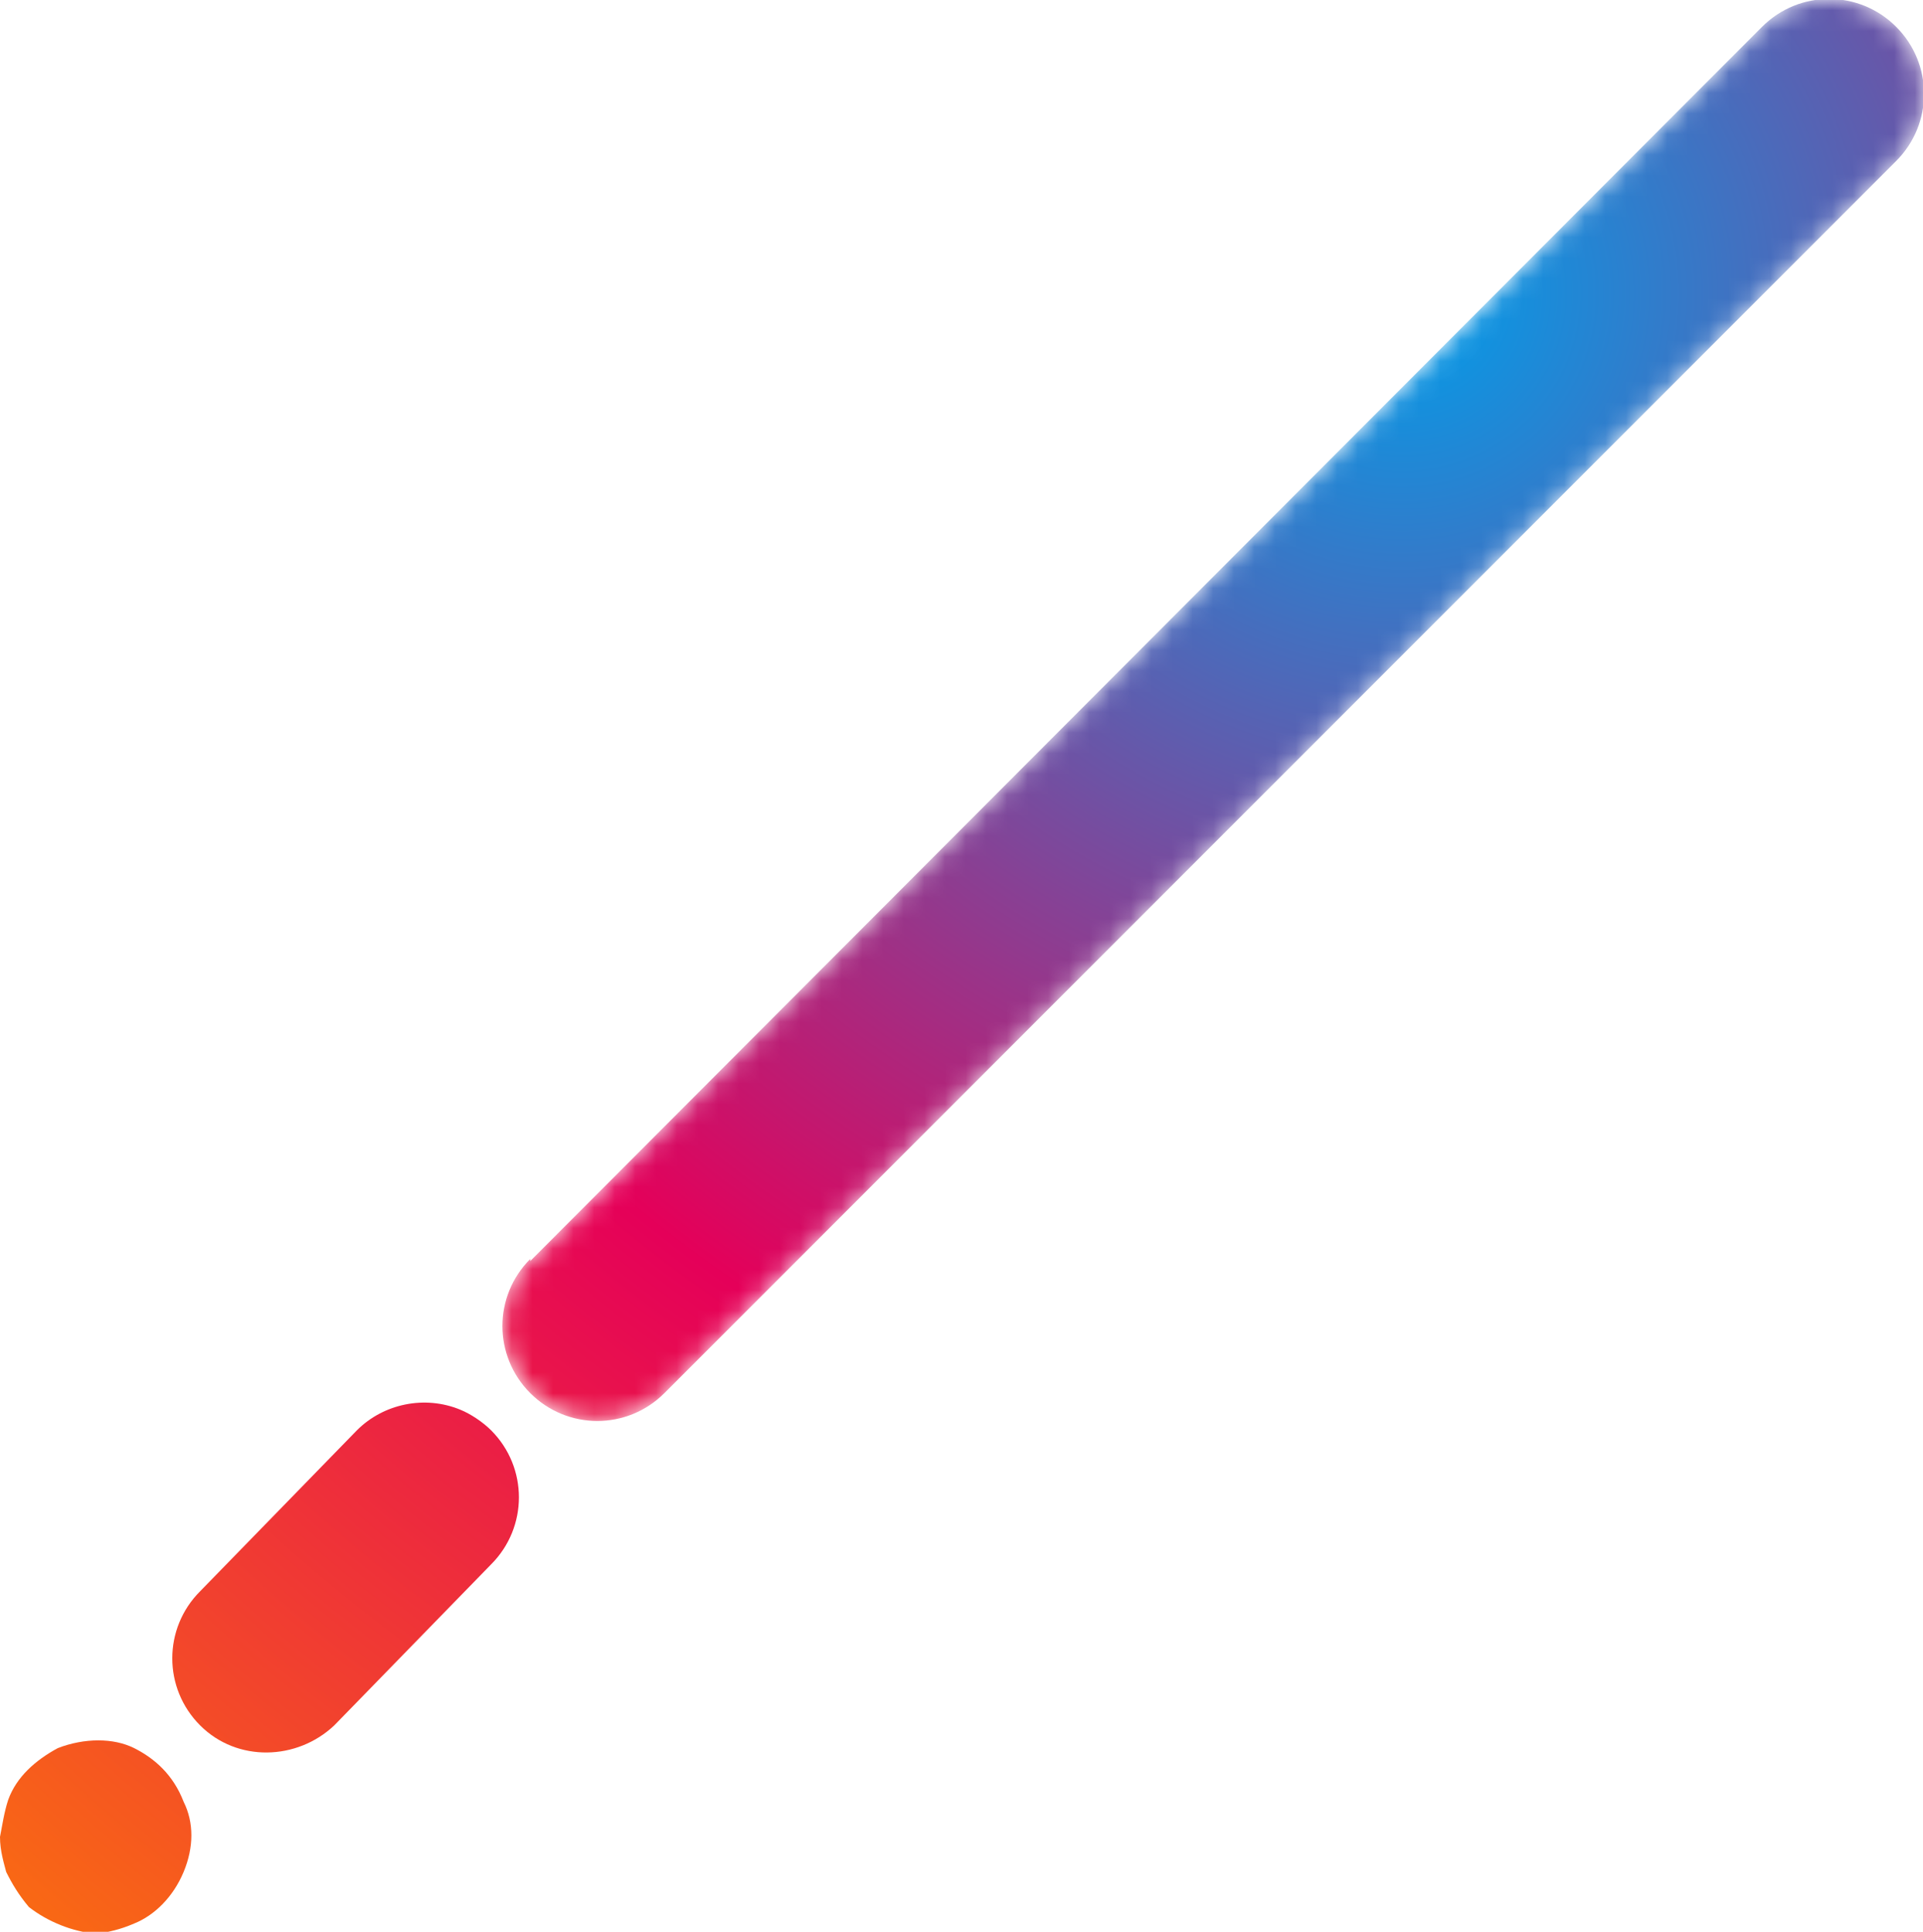
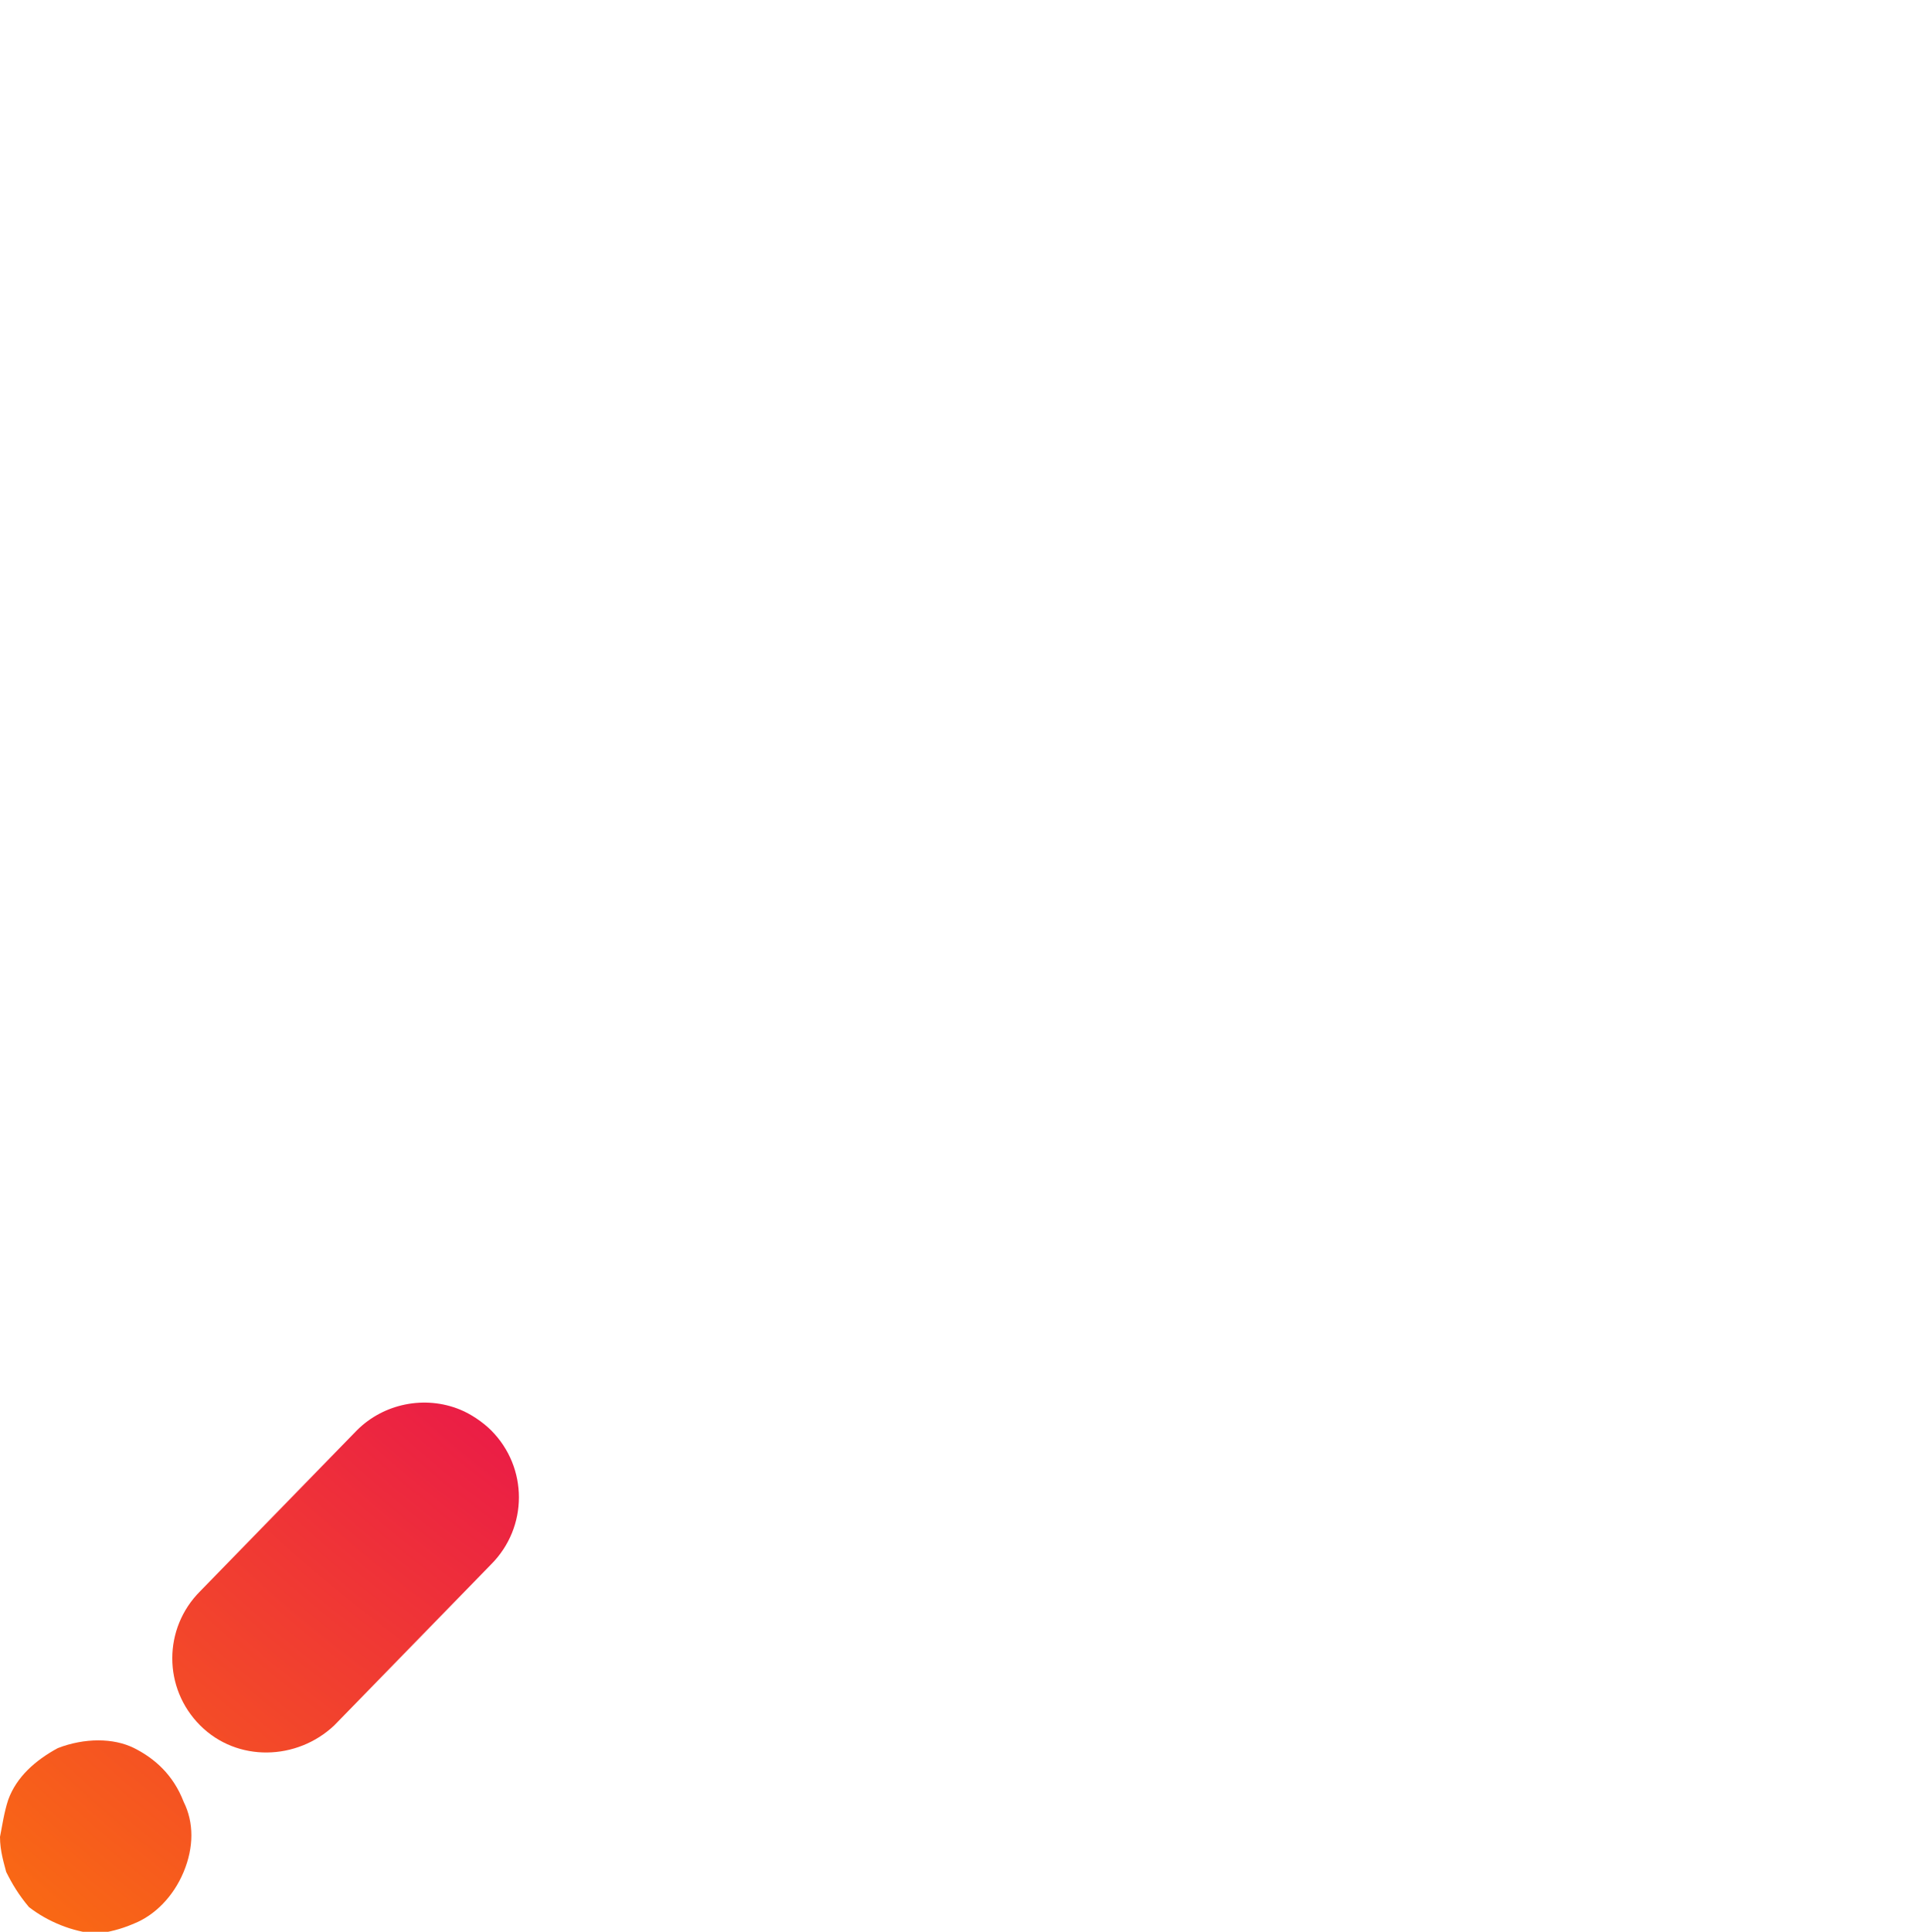
<svg xmlns="http://www.w3.org/2000/svg" xmlns:xlink="http://www.w3.org/1999/xlink" id="Layer_2" viewBox="0 0 93.2 93.6">
  <defs>
    <style>.cls-1{fill:url(#radial-gradient);}.cls-2{fill:url(#radial-gradient-2);}.cls-3{fill:url(#radial-gradient-3);}.cls-4{mask:url(#mask);}.cls-5{fill:url(#linear-gradient);}</style>
    <radialGradient id="radial-gradient" cx="6890.9" cy="2271.8" fx="6890.9" fy="2271.8" r="115.9" gradientTransform="translate(6958.9 2286) rotate(-180)" gradientUnits="userSpaceOnUse">
      <stop offset="0" stop-color="#009eea" />
      <stop offset=".5" stop-color="#e50059" />
      <stop offset="1" stop-color="#ff8700" />
    </radialGradient>
    <radialGradient id="radial-gradient-2" cx="6890.9" cy="2271.8" fx="6890.9" fy="2271.8" r="115.9" xlink:href="#radial-gradient" />
    <linearGradient id="linear-gradient" x1="3425.7" y1="6255.3" x2="3519.4" y2="6255.3" gradientTransform="translate(6937.3 2002.1) rotate(135)" gradientUnits="userSpaceOnUse">
      <stop offset="0" stop-color="#000" />
      <stop offset=".1" stop-color="#060606" />
      <stop offset=".2" stop-color="#171717" />
      <stop offset=".4" stop-color="#333" />
      <stop offset=".5" stop-color="#5a5a5a" />
      <stop offset=".7" stop-color="#8d8d8d" />
      <stop offset=".9" stop-color="#c9c9c9" />
      <stop offset="1" stop-color="#fff" />
    </linearGradient>
    <mask id="mask" x="24.3" y="0" width="68.9" height="68.9" maskUnits="userSpaceOnUse">
-       <path class="cls-5" d="m25.7,61.1L85.4,1.3c1.8-1.8,4.7-1.8,6.5,0h0c1.8,1.8,1.8,4.7,0,6.5l-59.7,59.7c-1.8,1.8-4.7,1.8-6.5,0h0c-1.8-1.8-1.8-4.7,0-6.5Z" />
-     </mask>
+       </mask>
    <radialGradient id="radial-gradient-3" cx="6890.9" cy="2271.8" fx="6890.9" fy="2271.8" r="115.9" xlink:href="#radial-gradient" />
  </defs>
  <g id="Layer_2-2">
    <path class="cls-1" d="m17.3,69.3l-7.6,7.8c-1.8,1.8-1.8,4.7,0,6.5,1.8,1.8,4.7,1.7,6.5,0l7.6-7.8c1.8-1.8,1.8-4.7,0-6.5-.4-.4-1-.8-1.5-1-1.7-.7-3.7-.3-5,1Z" />
    <path class="cls-2" d="m2.8,84.7c-1.1.6-2,1.4-2.4,2.5-.2.6-.3,1.3-.4,1.8,0,.7.2,1.3.3,1.7.3.6.6,1.1,1.1,1.7.9.7,2.1,1.2,3.3,1.3.6-.1,1.1-.2,1.8-.5,1-.4,1.9-1.3,2.4-2.5.5-1.2.5-2.4,0-3.4-.5-1.3-1.4-2.1-2.4-2.6s-2.4-.5-3.7,0Z" />
    <g class="cls-4">
      <path class="cls-3" d="m25.7,61.1L85.4,1.3c1.8-1.8,4.7-1.8,6.5,0h0c1.8,1.8,1.8,4.7,0,6.5l-59.7,59.7c-1.8,1.8-4.7,1.8-6.5,0h0c-1.8-1.8-1.8-4.7,0-6.5Z" />
    </g>
  </g>
</svg>